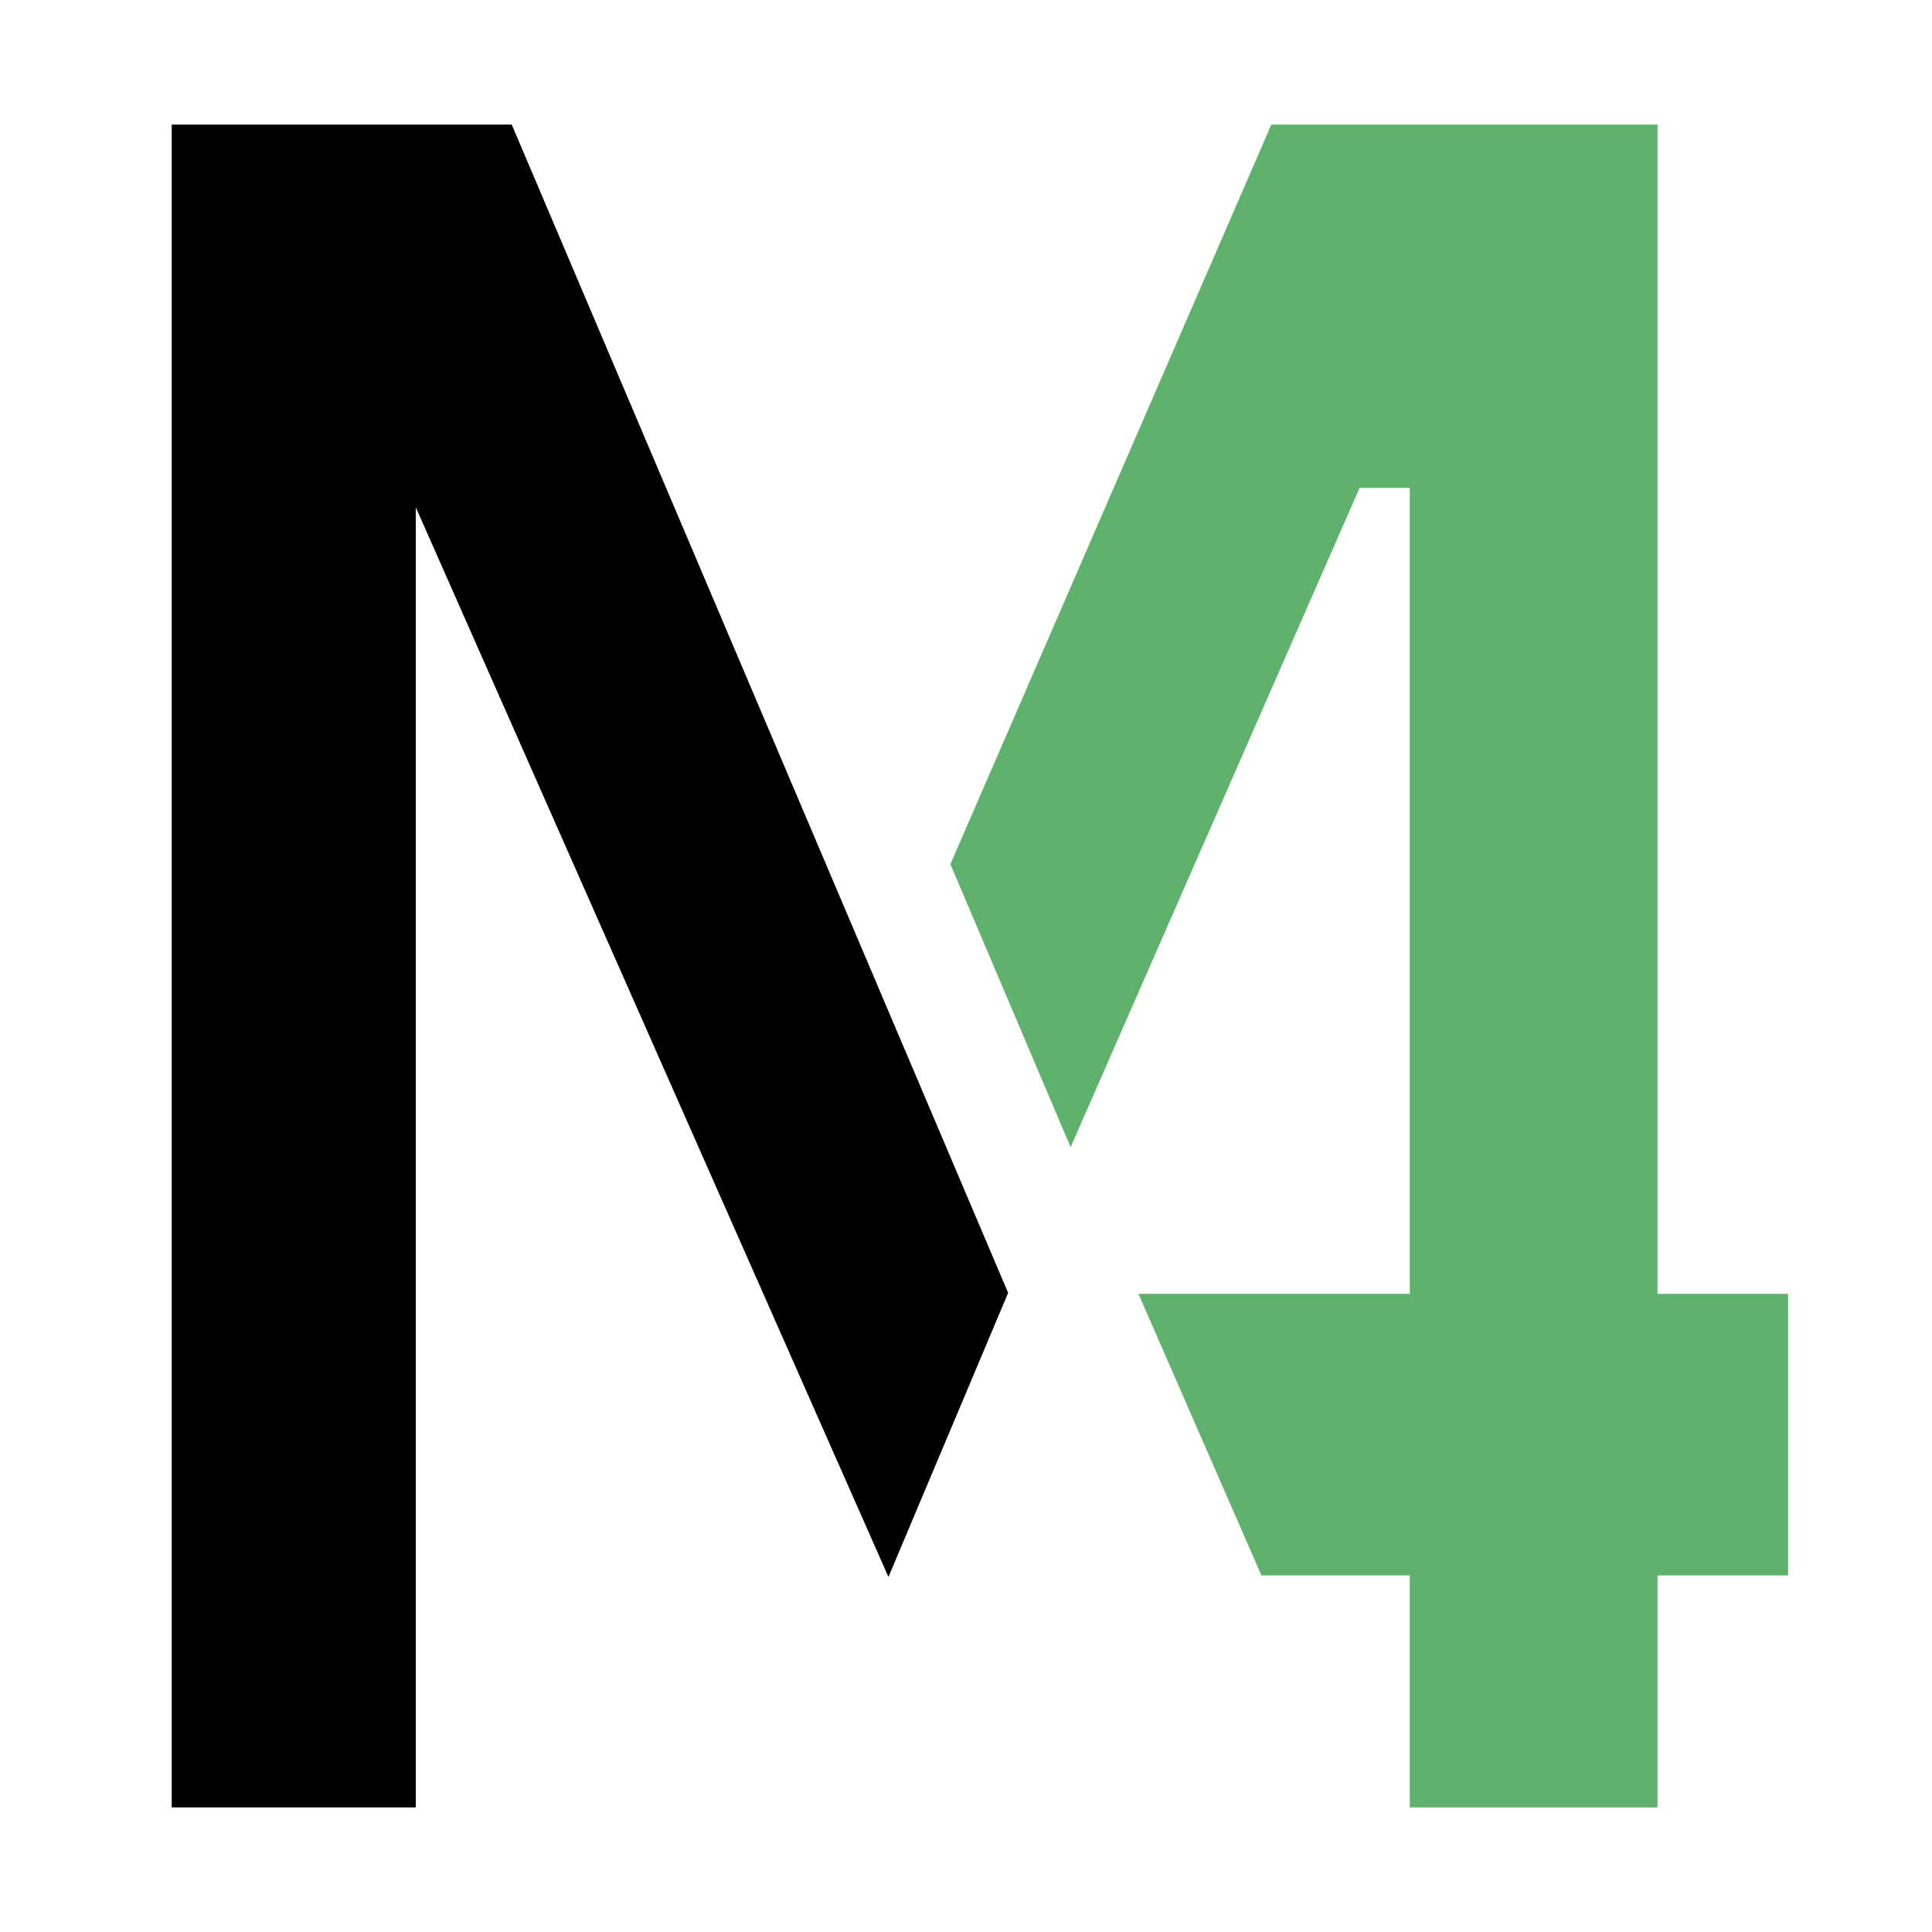
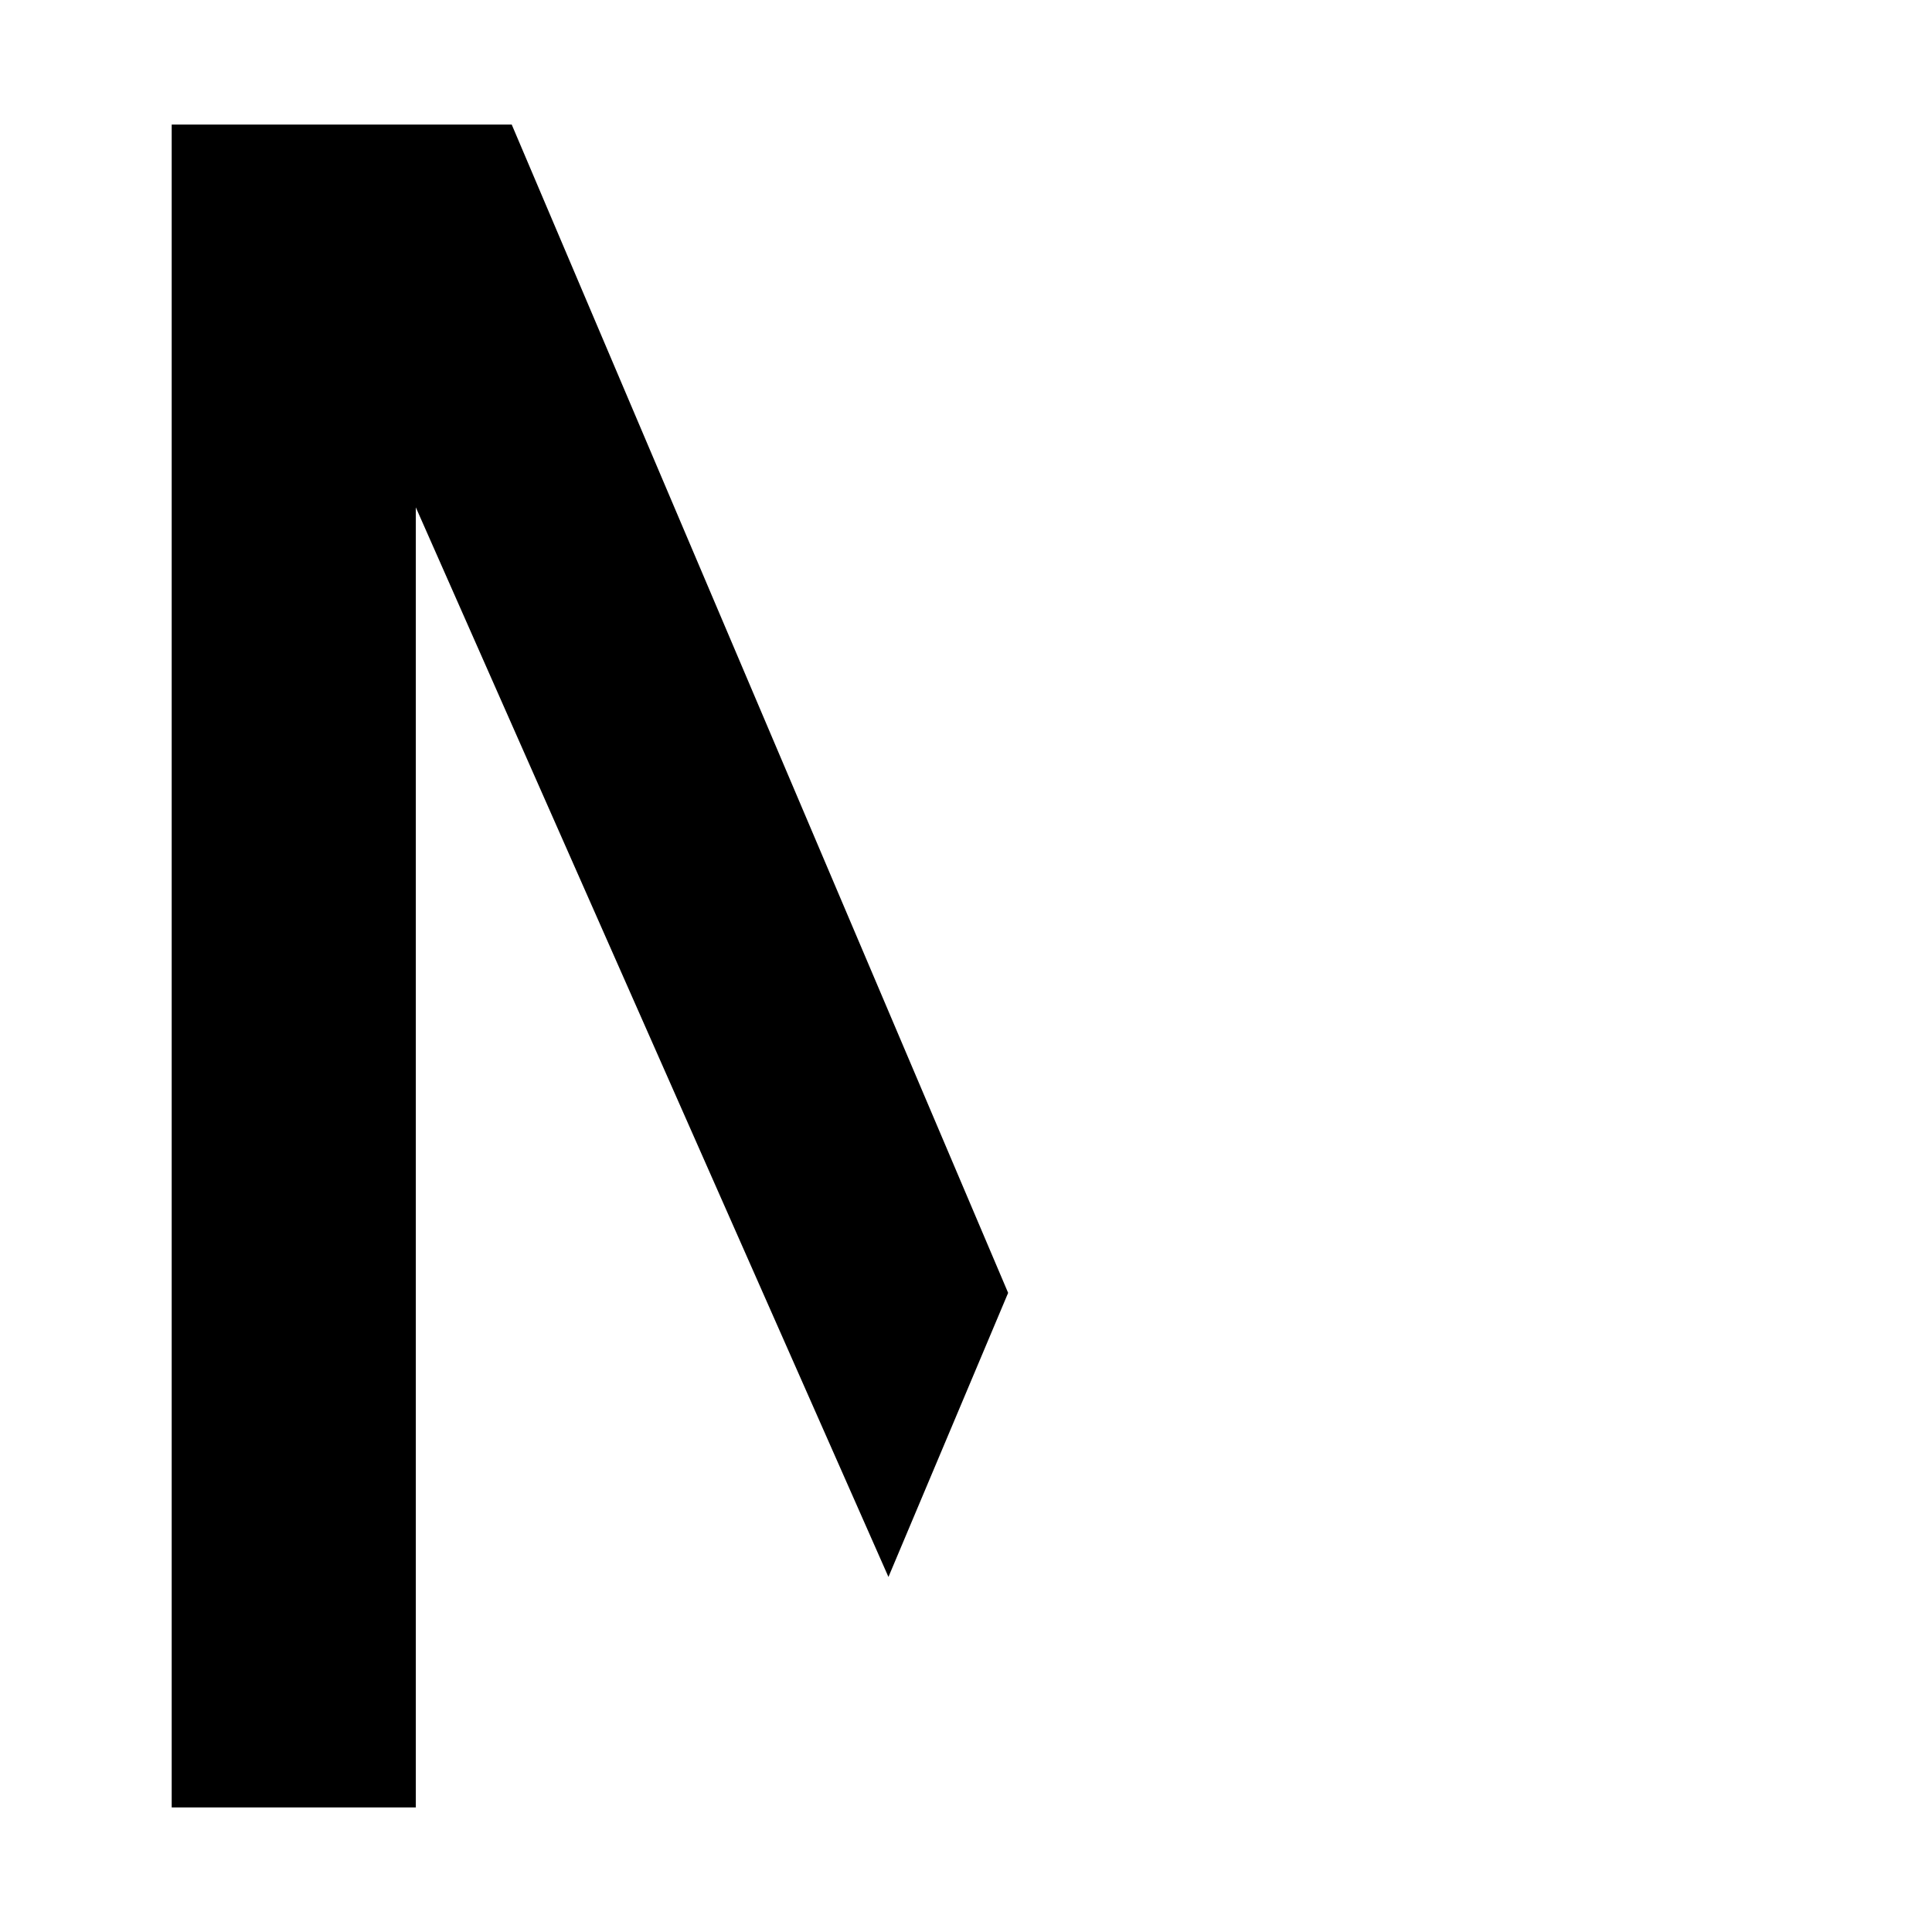
<svg xmlns="http://www.w3.org/2000/svg" id="Ebene_1" data-name="Ebene 1" viewBox="0 0 1000 1000">
  <defs>
    <style>      .cls-1 {        fill: #5eb26b;      }    </style>
  </defs>
  <g id="Installer">
    <g>
-       <polygon class="cls-1" points="857.92 64.48 658.05 64.48 491.92 447.32 554.15 593.78 703.73 252.52 729.71 252.52 729.71 669.71 589.27 669.71 652.91 815.43 729.71 815.43 729.71 935.52 857.92 935.52 857.92 815.43 925.5 815.43 925.5 669.71 857.92 669.71 857.92 64.48" />
      <polygon points="459.86 816.23 521.81 669.19 264.87 64.48 88.87 64.48 88.87 935.51 215.23 935.52 215.23 262.61 459.86 816.23" />
    </g>
  </g>
</svg>